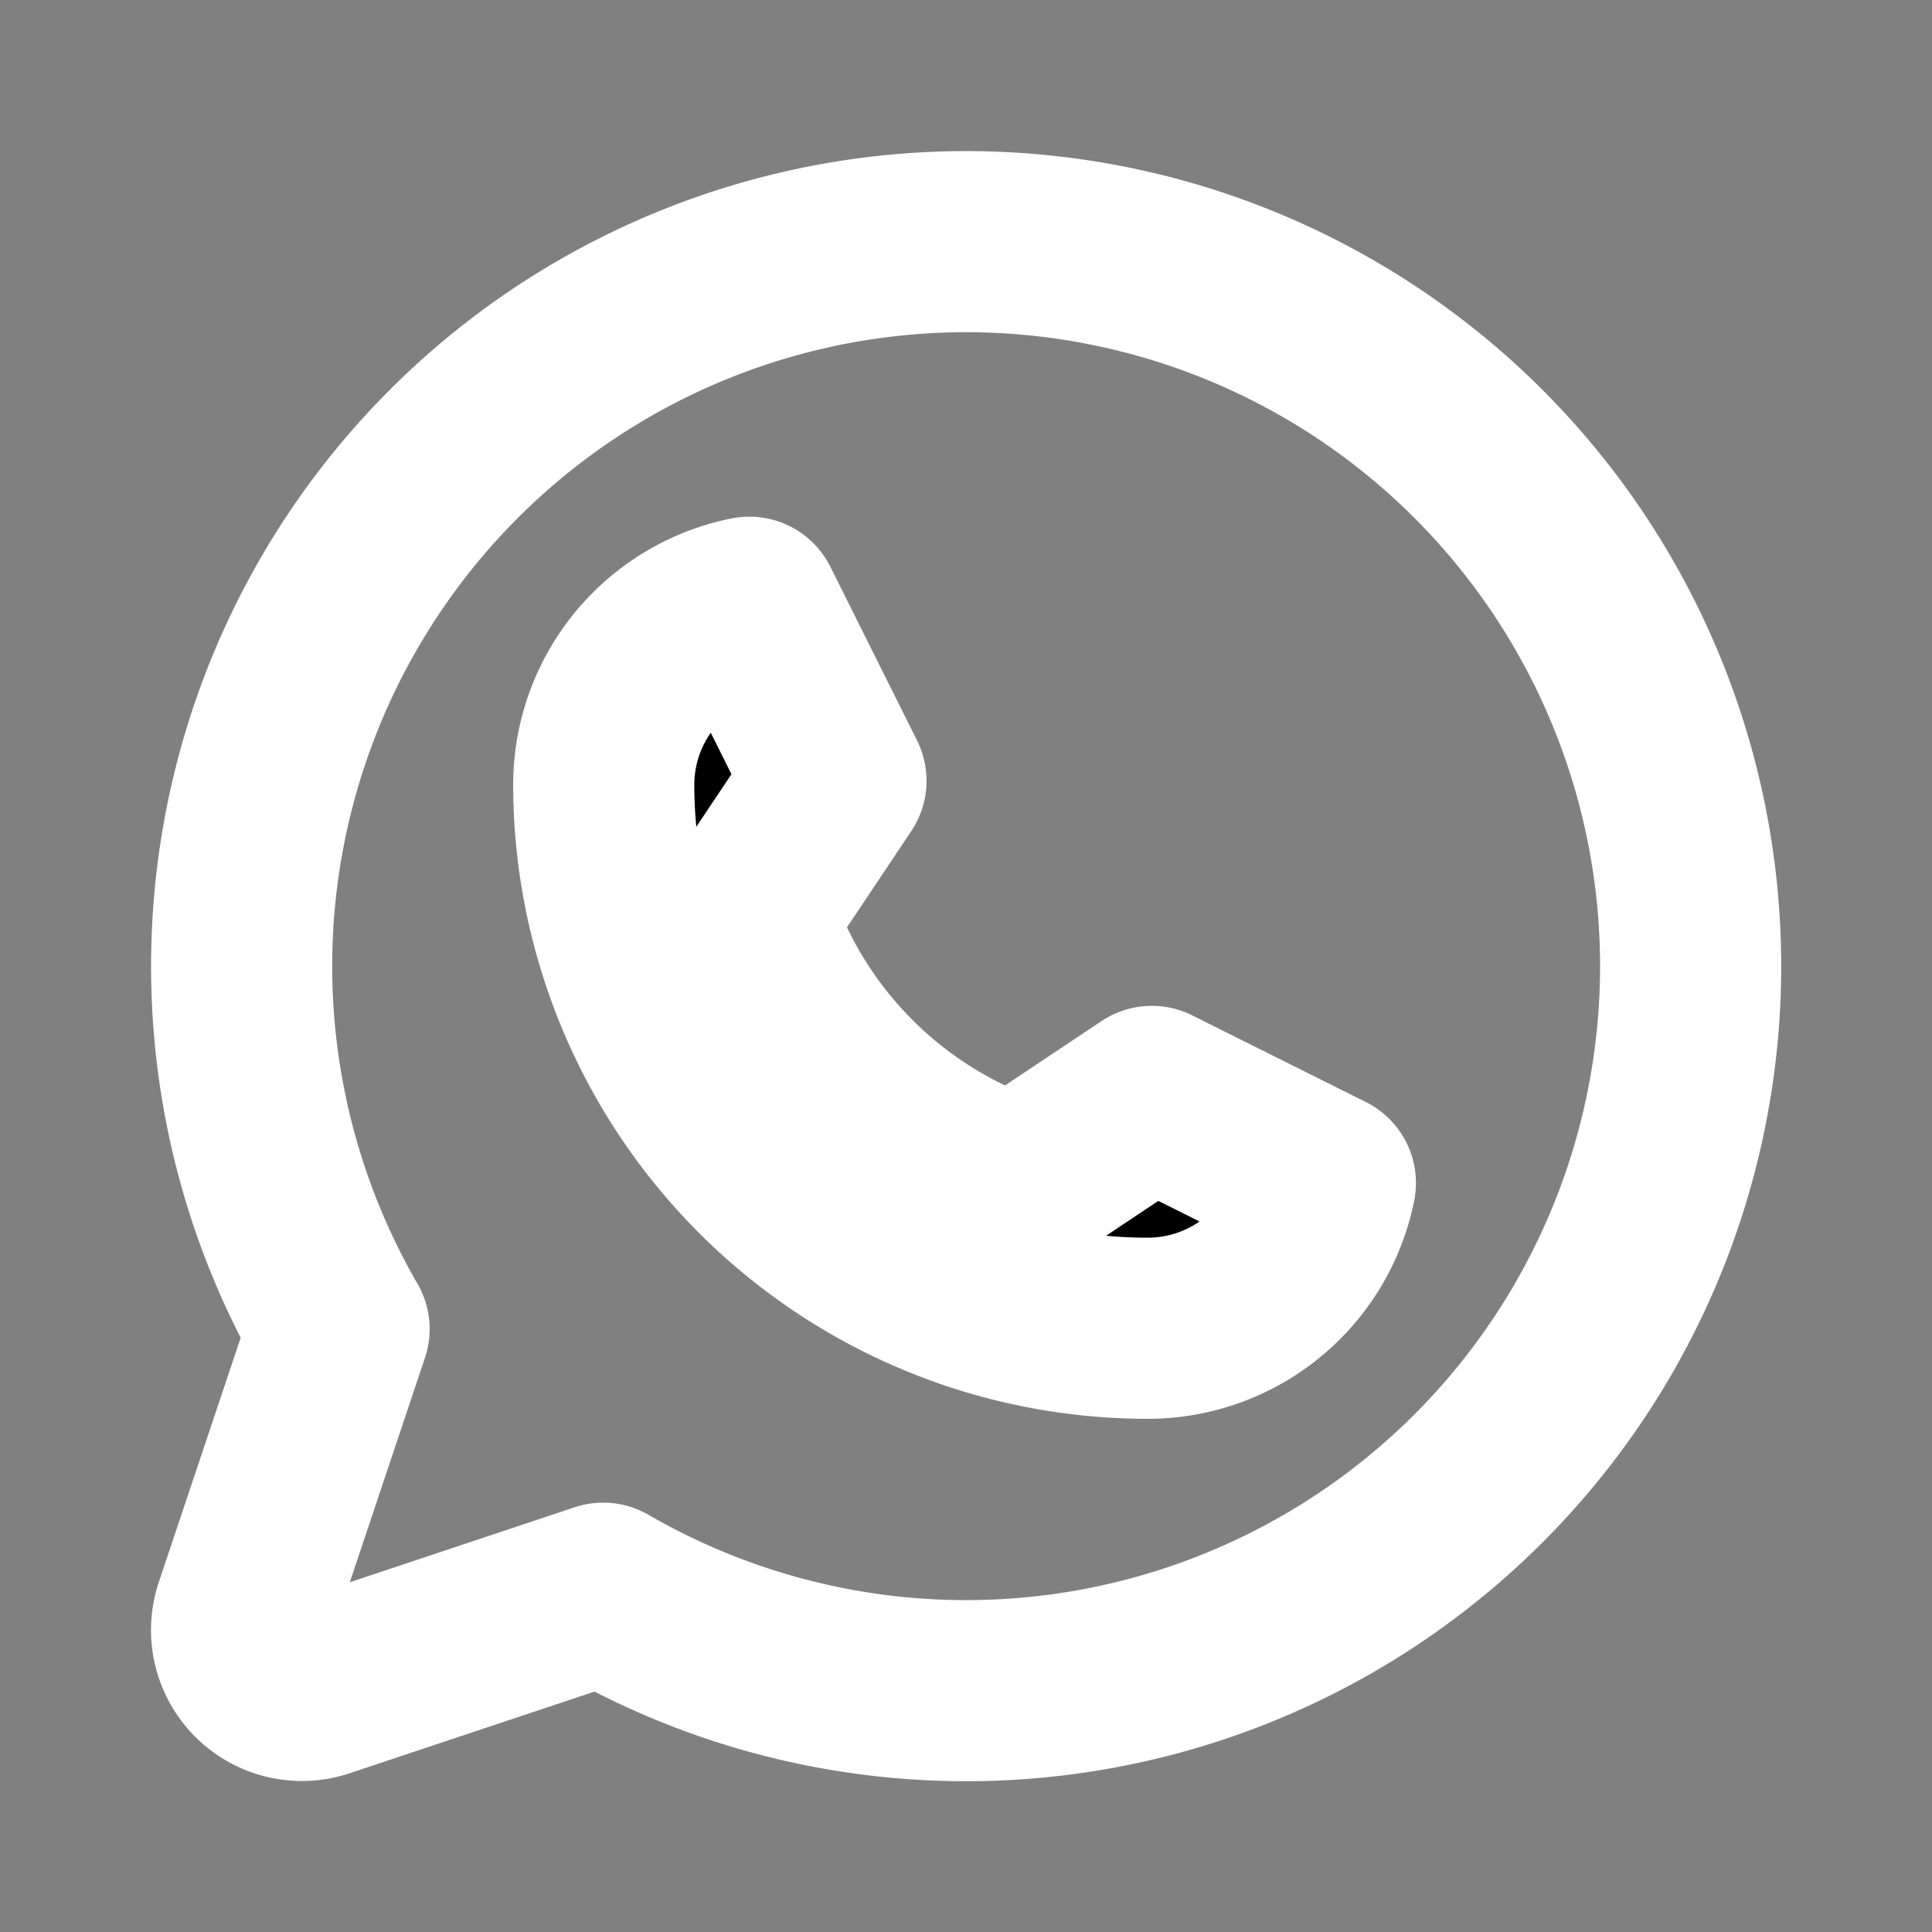
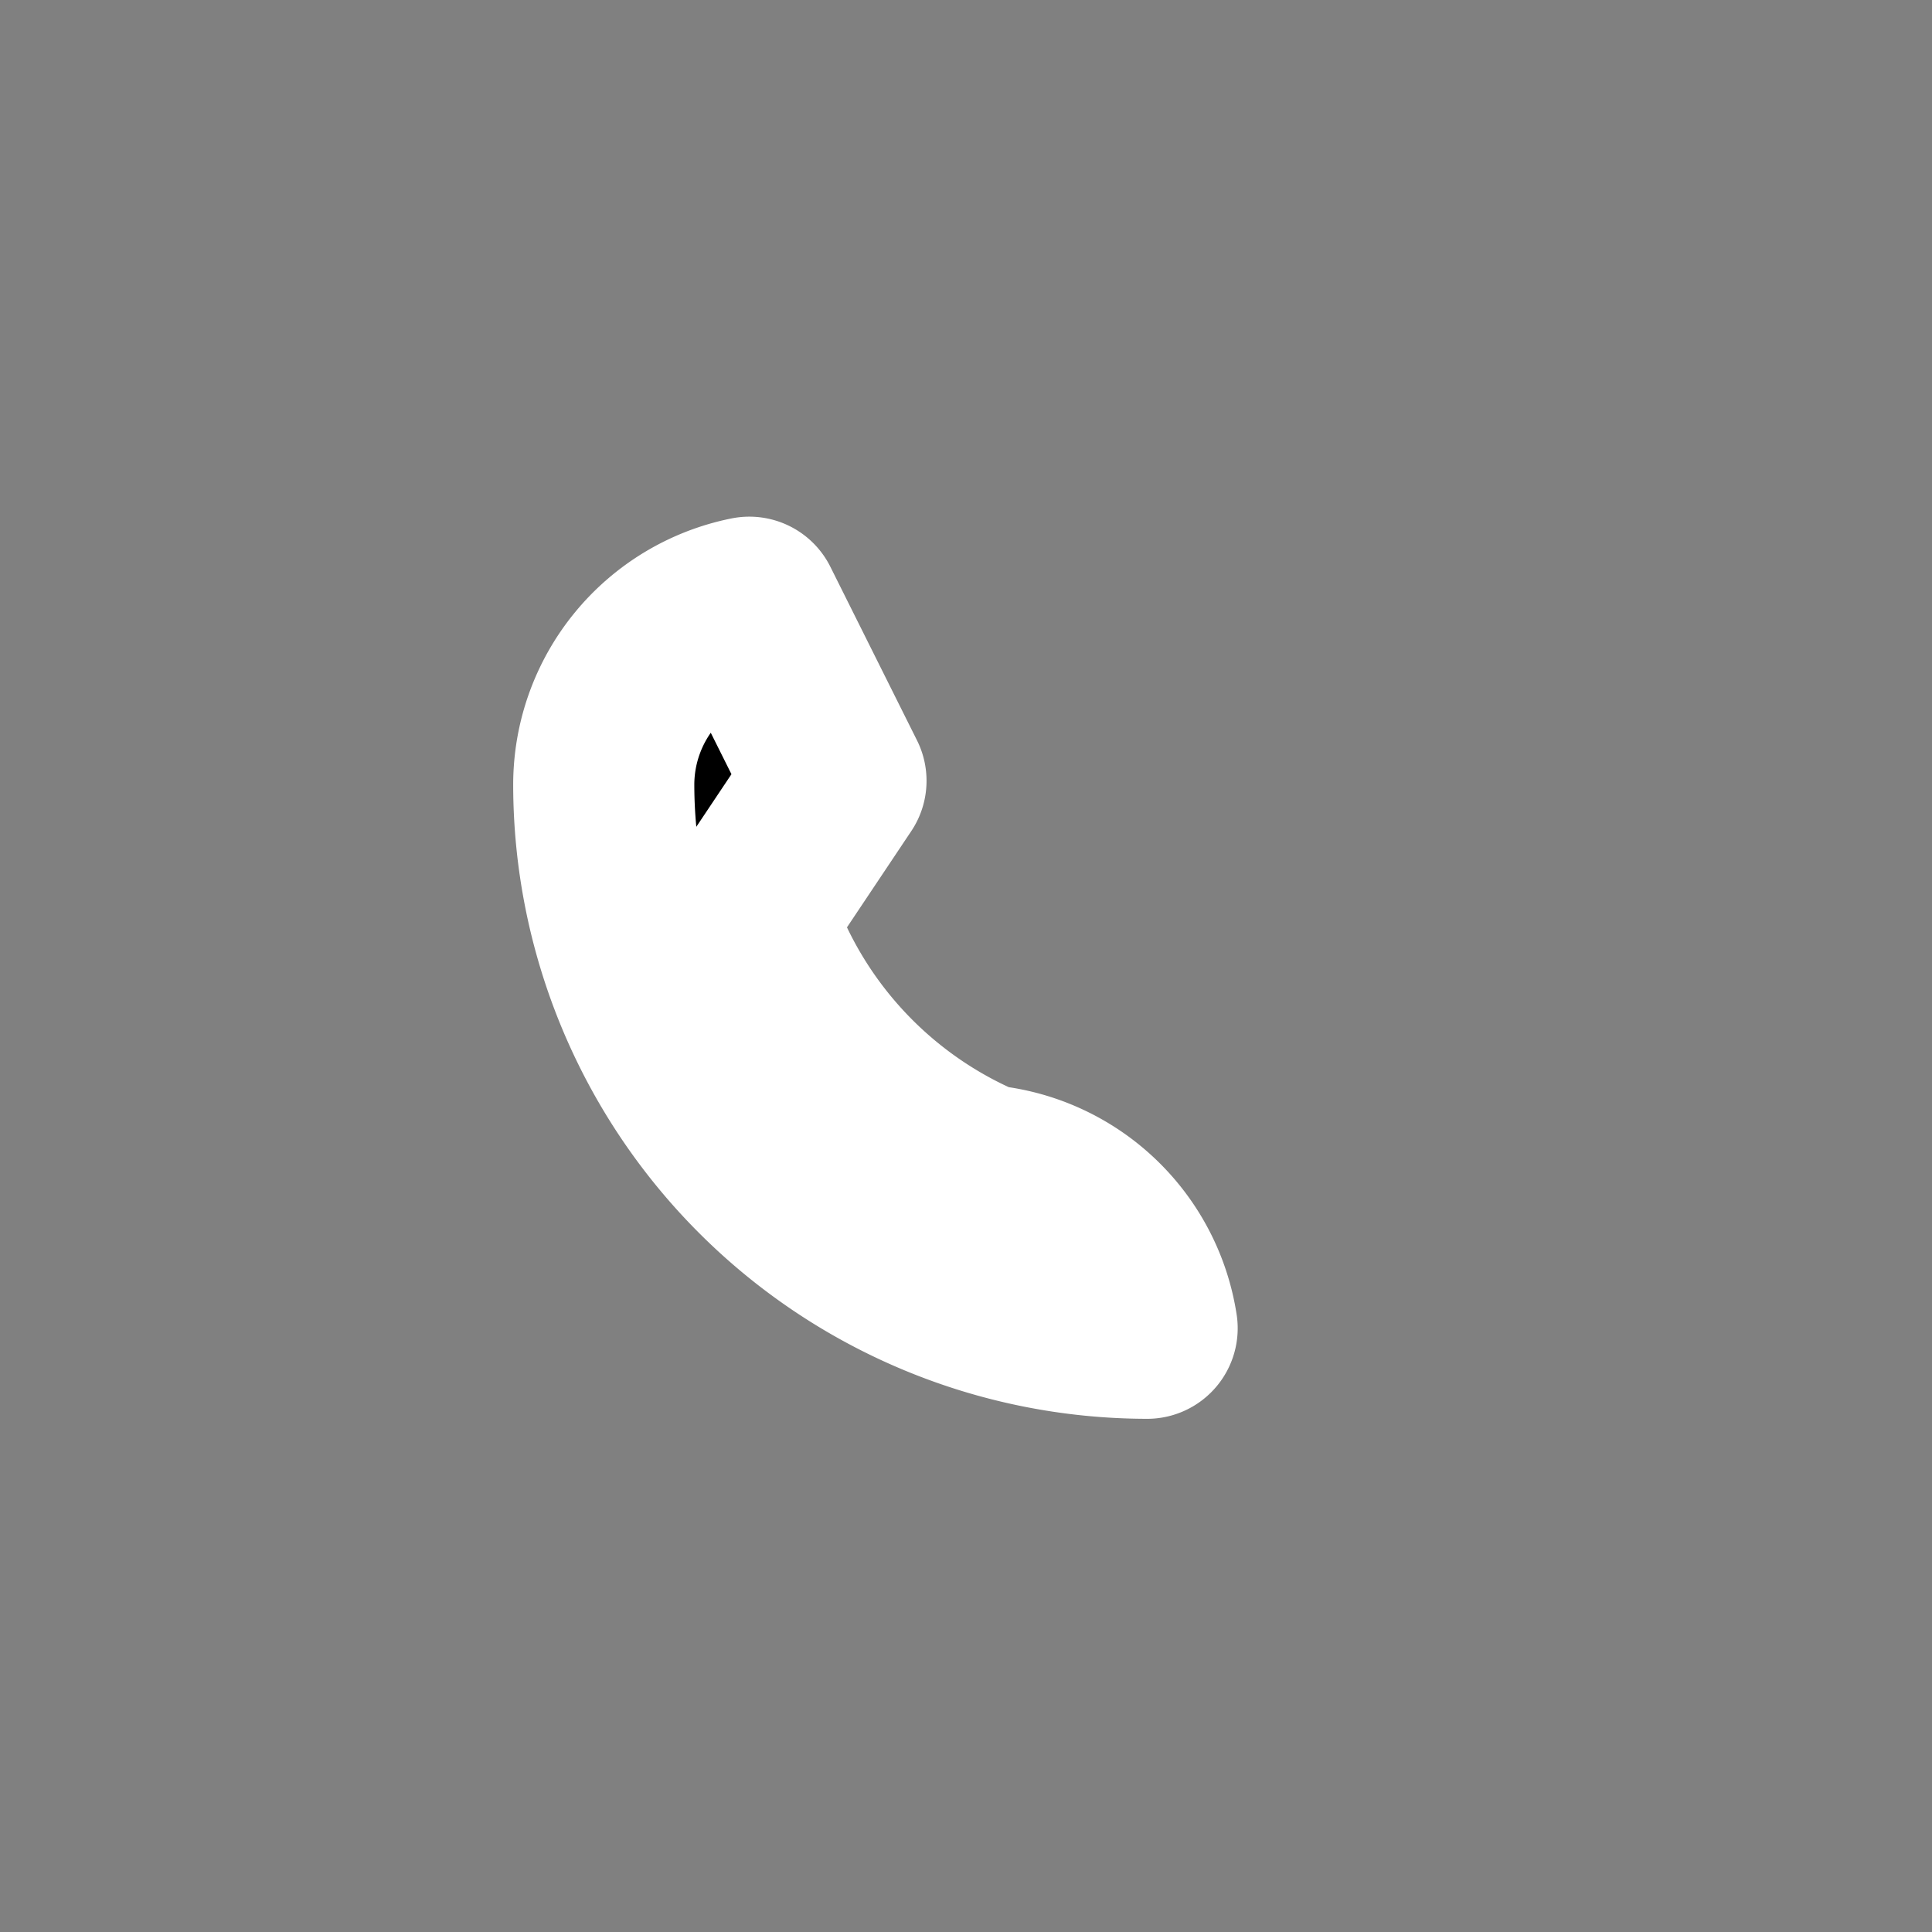
<svg xmlns="http://www.w3.org/2000/svg" viewBox="0 0 256 256">
  <rect x="0" y="0" width="256" height="256" fill="#808080" stroke="none" />
-   <rect width="256" height="256" fill="none" />
-   <path d="M152,176a72.08,72.08,0,0,1-72-72A24,24,0,0,1,99.29,80.46l11.48,23L98.65,121.6l1.65,4a56.47,56.47,0,0,0,30.15,30.15l4,1.65,18.17-12.12,23,11.48A24,24,0,0,1,152,176Z" stroke="#FFFFFF" stroke-linecap="round" stroke-linejoin="round" stroke-width="24" />
-   <path d="M79.93,211.11a96,96,0,1,0-35-35h0L32.42,213.46a8,8,0,0,0,10.12,10.12l37.39-12.47Z" fill="none" stroke="#FFFFFF" stroke-linecap="round" stroke-linejoin="round" stroke-width="24" />
+   <path d="M152,176a72.08,72.08,0,0,1-72-72A24,24,0,0,1,99.29,80.46l11.48,23L98.65,121.6l1.65,4a56.47,56.47,0,0,0,30.15,30.15A24,24,0,0,1,152,176Z" stroke="#FFFFFF" stroke-linecap="round" stroke-linejoin="round" stroke-width="24" />
</svg>